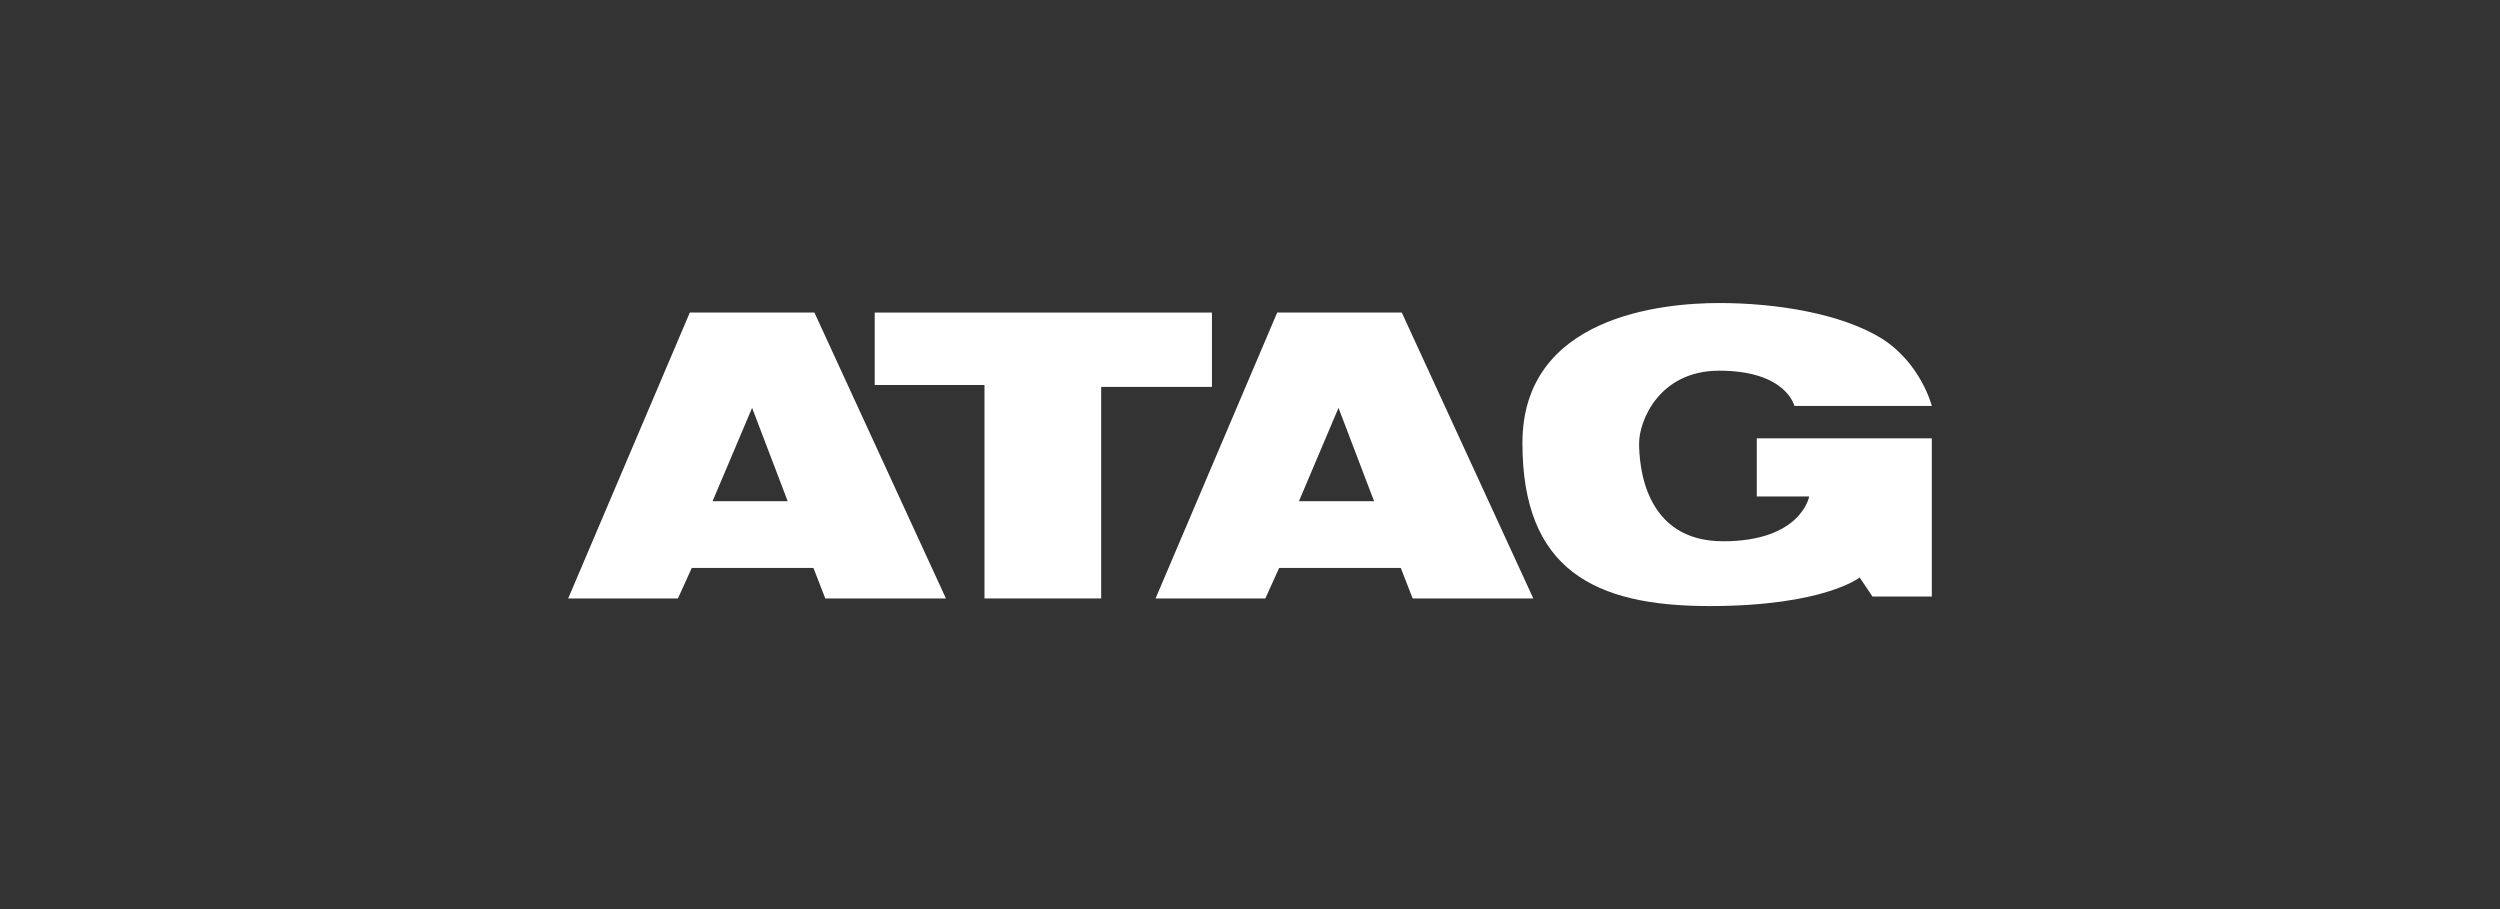
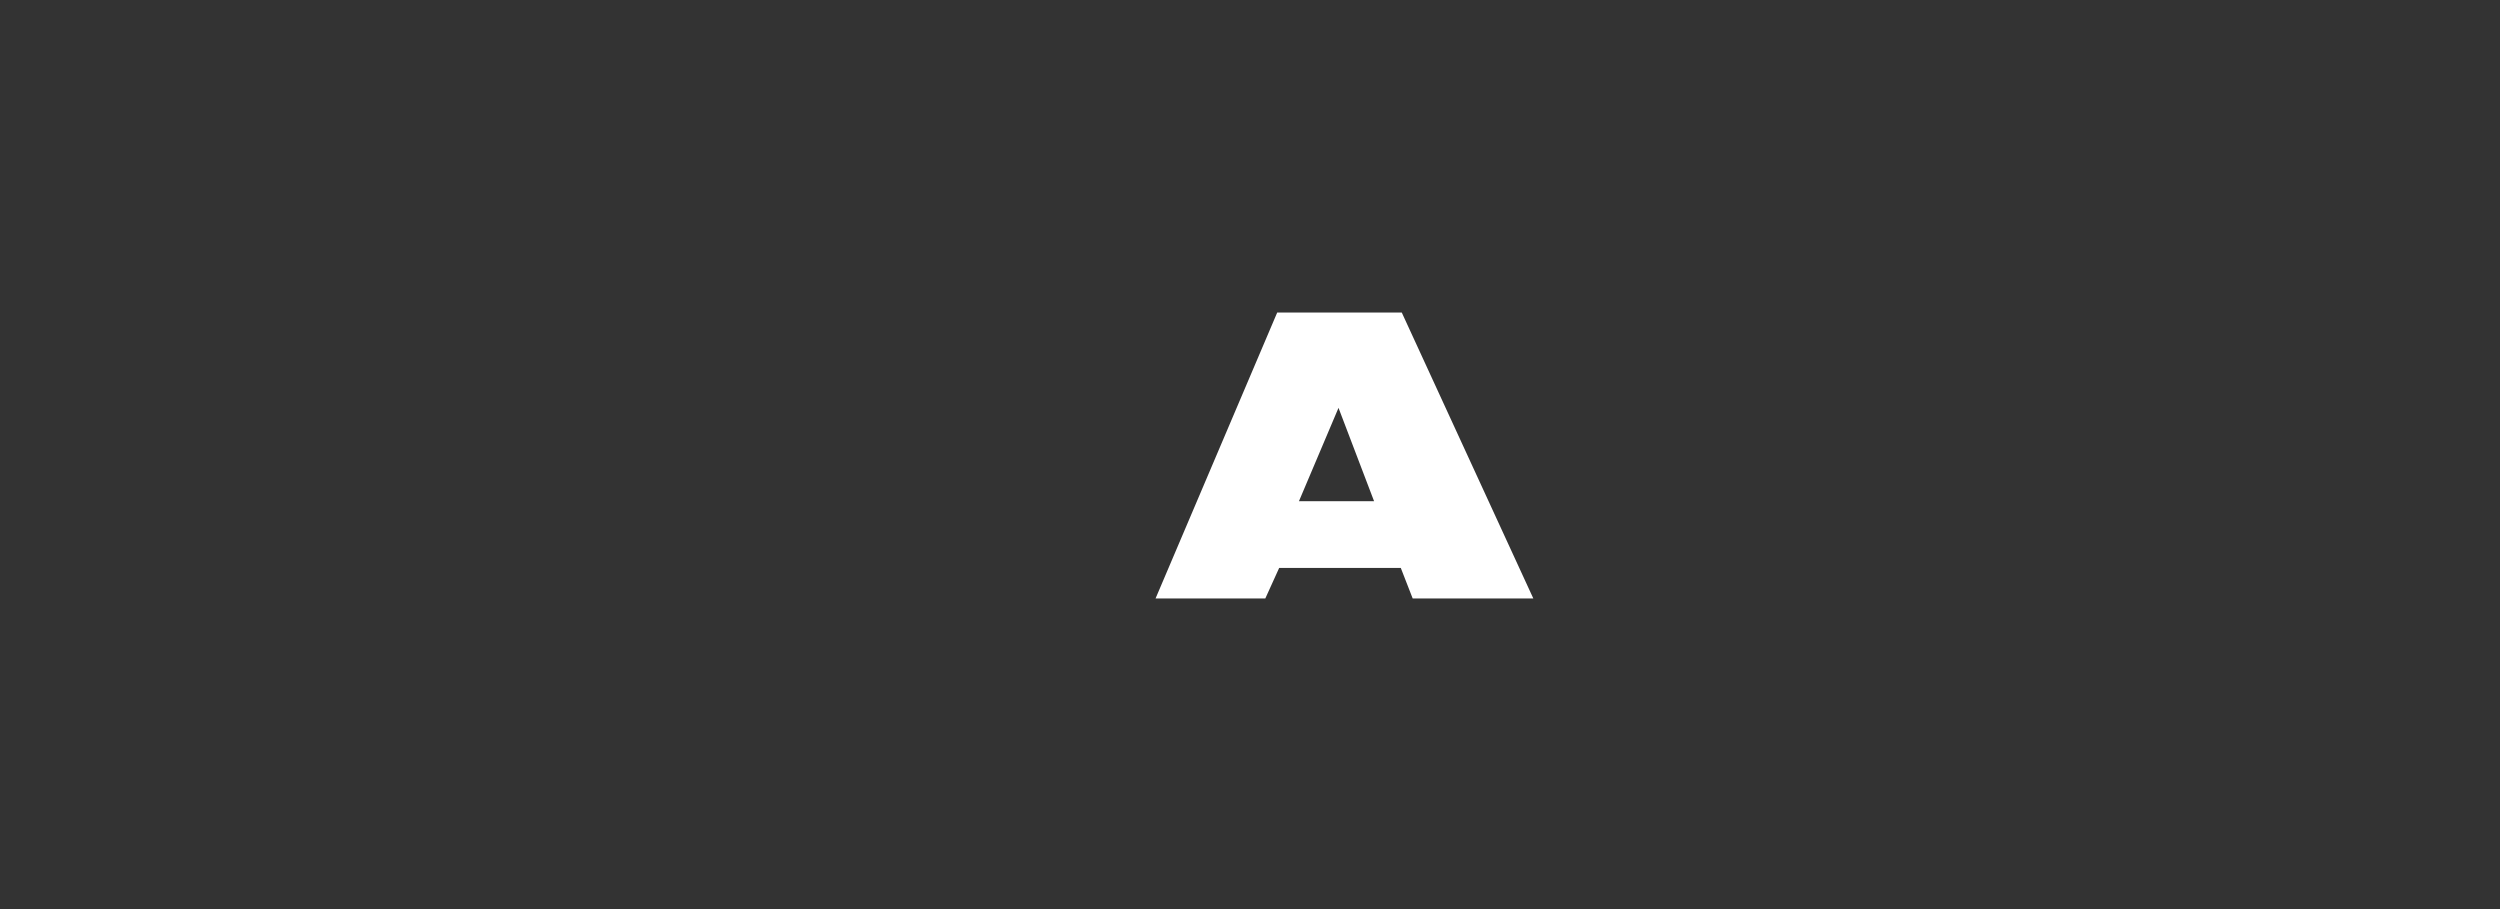
<svg xmlns="http://www.w3.org/2000/svg" width="132" height="48" viewBox="0 0 132 48" fill="none">
  <rect x="0" y="0" width="132" height="48" fill="#333333" stroke="none" />
  <g clip-path="url(#clip0_2148_3944)">
-     <path d="M37.623 26.465L39.711 21.535L41.591 26.465H37.623ZM43.001 16.503H36.422L30 31.598H35.795L36.526 29.987H42.949L43.575 31.598H49.945L43.001 16.503Z" fill="white" />
    <path d="M68.584 26.465L70.673 21.535L72.552 26.465H68.584ZM74.014 16.503H67.436L61.014 31.598H66.809L67.54 29.987H73.962L74.589 31.598H80.959L74.014 16.503Z" fill="white" />
-     <path d="M46.185 16.503H63.99V20.428H58.142V31.598H51.981V20.327H46.185V16.503Z" fill="white" />
-     <path d="M92.811 23.145H102V31.497H98.867L98.189 30.491C98.189 30.491 96.309 32 90.252 32C84.196 32 80.384 30.088 80.384 23.396C80.384 16.704 87.746 16 90.774 16C93.803 16 97.197 16.553 99.337 17.862C101.426 19.17 102 21.434 102 21.434H94.743C94.743 21.434 94.325 19.572 90.774 19.572C87.59 19.572 86.545 22.239 86.545 23.396C86.545 24.553 86.806 28.579 90.983 28.579C95.108 28.579 95.526 26.214 95.526 26.214H92.758V23.145" fill="white" />
  </g>
  <defs>
    <clipPath id="clip0_2148_3944">
      <rect width="72" height="16" fill="white" transform="translate(30 16)" />
    </clipPath>
  </defs>
</svg>